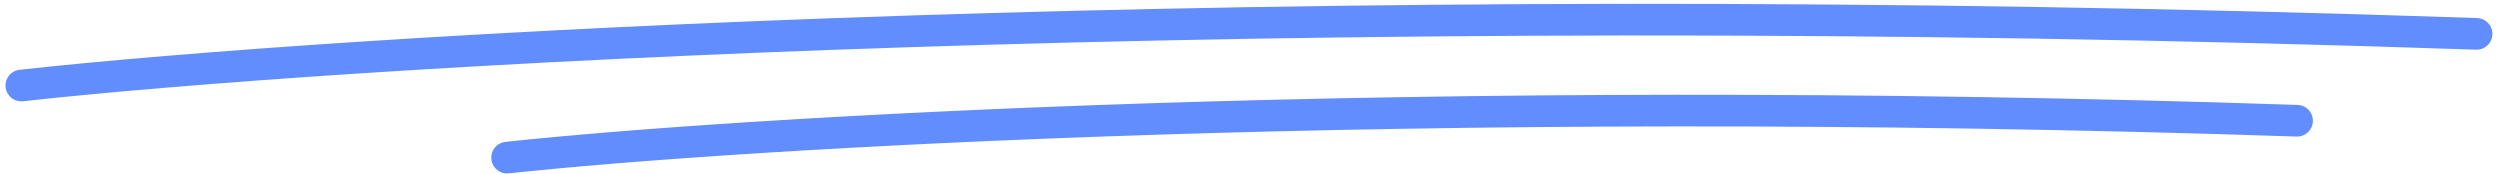
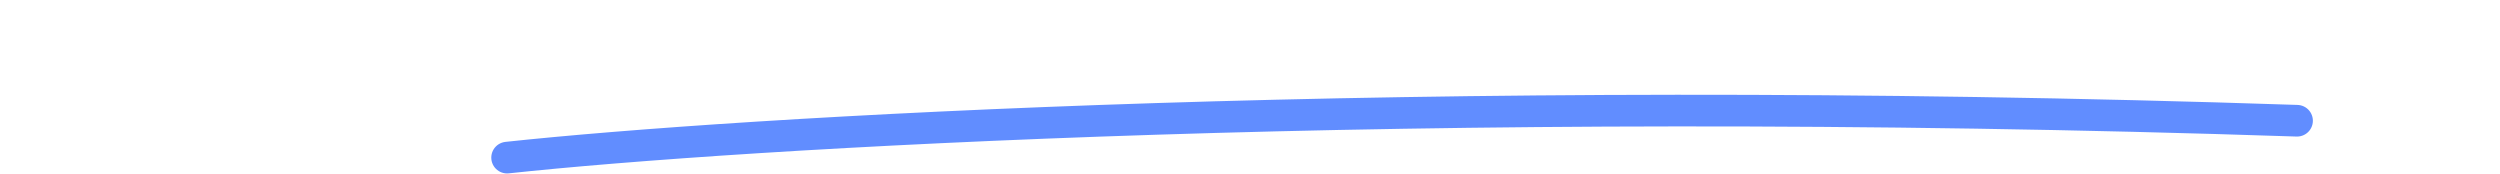
<svg xmlns="http://www.w3.org/2000/svg" width="316" height="22" viewBox="0 0 316 22" fill="none">
-   <path d="M2.696 10.807C42.296 6.456 159.803 -0.941 313.039 4.28" stroke="#618DFF" stroke-width="4" stroke-linecap="round" />
  <path d="M64.098 19.923C92.967 16.815 178.634 11.531 290.347 15.261" stroke="#618DFF" stroke-width="4" stroke-linecap="round" />
</svg>